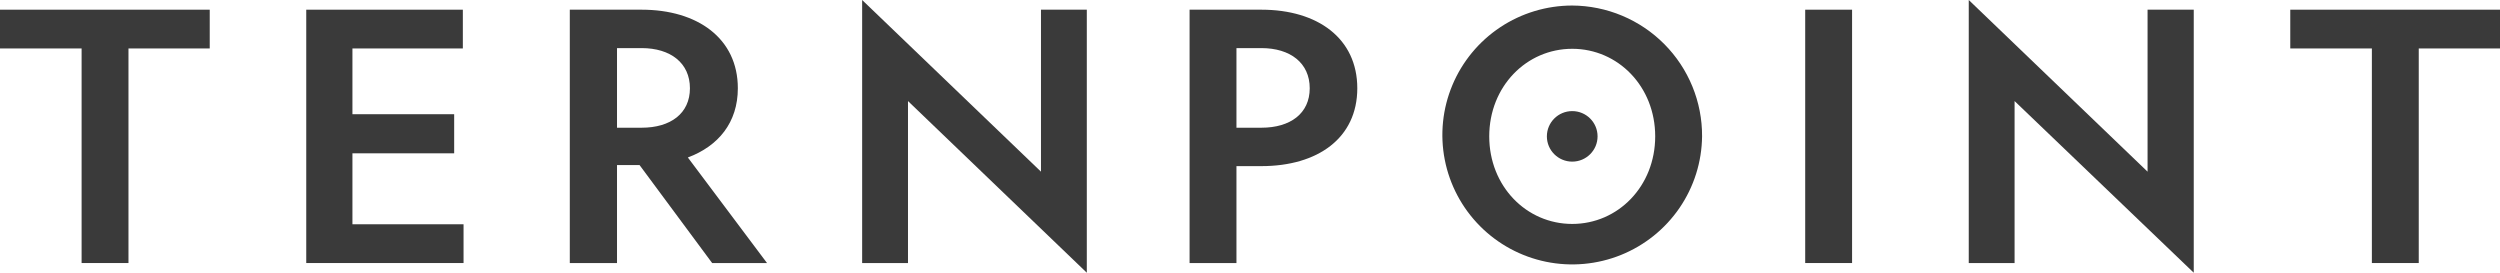
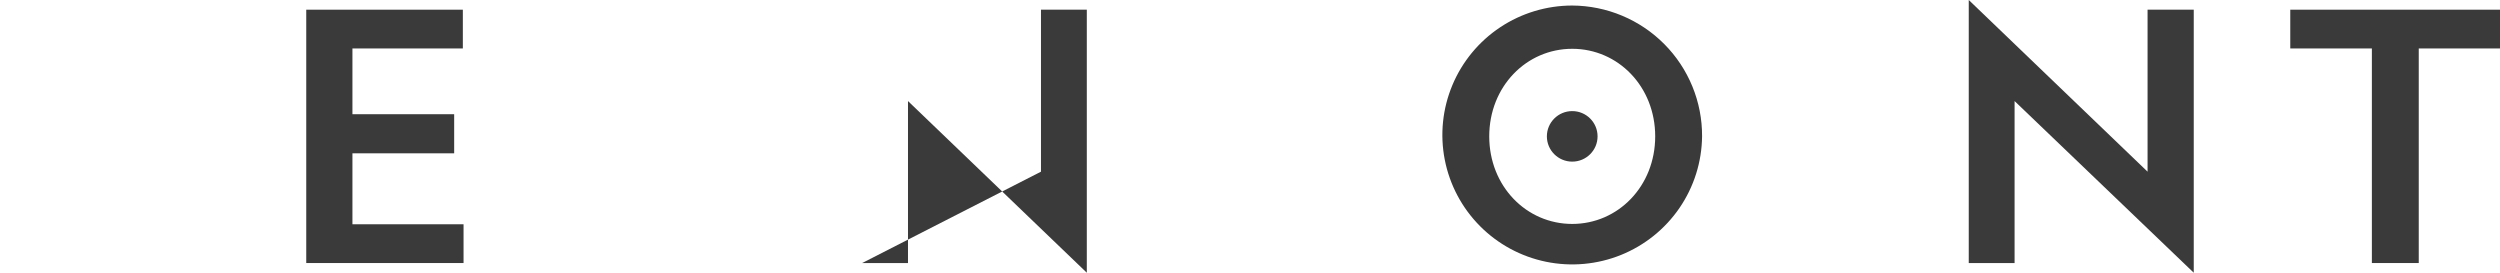
<svg xmlns="http://www.w3.org/2000/svg" width="220" height="24" viewBox="0 0 220 24" fill="none">
-   <path d="M11.306 4.264V23.147H7.181V4.264H0V0.853H18.456V4.264H11.306Z" fill="#3A3A3A" />
  <path d="M26.95 0.853H40.73V4.264H31.014V10.051H39.967V13.492H31.014V19.736H40.792V23.147H26.95V0.853Z" fill="#3A3A3A" />
-   <path d="M54.297 23.147H50.142V0.853H56.467C61.386 0.853 64.93 3.381 64.93 7.767C64.93 10.782 63.219 12.853 60.531 13.858L67.497 23.147H62.669L56.283 14.528H54.297V23.147ZM54.297 11.239H56.467C59.003 11.239 60.714 9.99 60.714 7.767C60.714 5.543 59.003 4.233 56.467 4.233H54.297V11.239Z" fill="#3A3A3A" />
-   <path d="M91.606 0.853H95.639V24L79.903 8.893V23.147H75.869V0L91.606 15.107V0.853Z" fill="#3A3A3A" />
-   <path d="M108.808 14.619V23.147H104.683V0.853H111.008C115.958 0.853 119.442 3.381 119.442 7.767C119.442 12.152 115.958 14.619 111.008 14.619H108.808ZM108.808 11.239H111.008C113.544 11.239 115.256 9.99 115.256 7.767C115.256 5.543 113.544 4.233 111.008 4.233H108.808V11.239Z" fill="#3A3A3A" />
+   <path d="M91.606 0.853H95.639V24L79.903 8.893V23.147H75.869L91.606 15.107V0.853Z" fill="#3A3A3A" />
  <path d="M149.783 12C149.759 14.248 149.069 16.438 147.798 18.295C146.528 20.152 144.735 21.593 142.645 22.437C140.555 23.28 138.261 23.488 136.052 23.035C133.843 22.582 131.819 21.488 130.233 19.89C128.647 18.292 127.57 16.262 127.139 14.056C126.708 11.85 126.941 9.566 127.81 7.491C128.678 5.417 130.143 3.645 132.019 2.399C133.896 1.153 136.101 0.487 138.356 0.487C139.864 0.495 141.357 0.799 142.748 1.382C144.138 1.965 145.4 2.815 146.462 3.884C147.523 4.954 148.362 6.22 148.932 7.613C149.502 9.005 149.791 10.496 149.783 12ZM131.053 12C131.053 16.386 134.322 19.706 138.356 19.706C142.389 19.706 145.658 16.386 145.658 12C145.658 7.614 142.389 4.294 138.356 4.294C134.322 4.294 131.053 7.614 131.053 12Z" fill="#3A3A3A" />
-   <path d="M162.983 0.853V23.147H158.858V0.853H162.983Z" fill="#3A3A3A" />
  <path d="M188.986 0.853H193.05V24L177.283 8.893V23.147H173.25V0L188.986 15.107V0.853Z" fill="#3A3A3A" />
  <path d="M212.85 4.264V23.147H208.725V4.264H201.544V0.853H220V4.264H212.85Z" fill="#3A3A3A" />
  <path d="M138.356 14.223C139.587 14.223 140.586 13.228 140.586 12C140.586 10.772 139.587 9.777 138.356 9.777C137.124 9.777 136.125 10.772 136.125 12C136.125 13.228 137.124 14.223 138.356 14.223Z" fill="#3A3A3A" />
</svg>